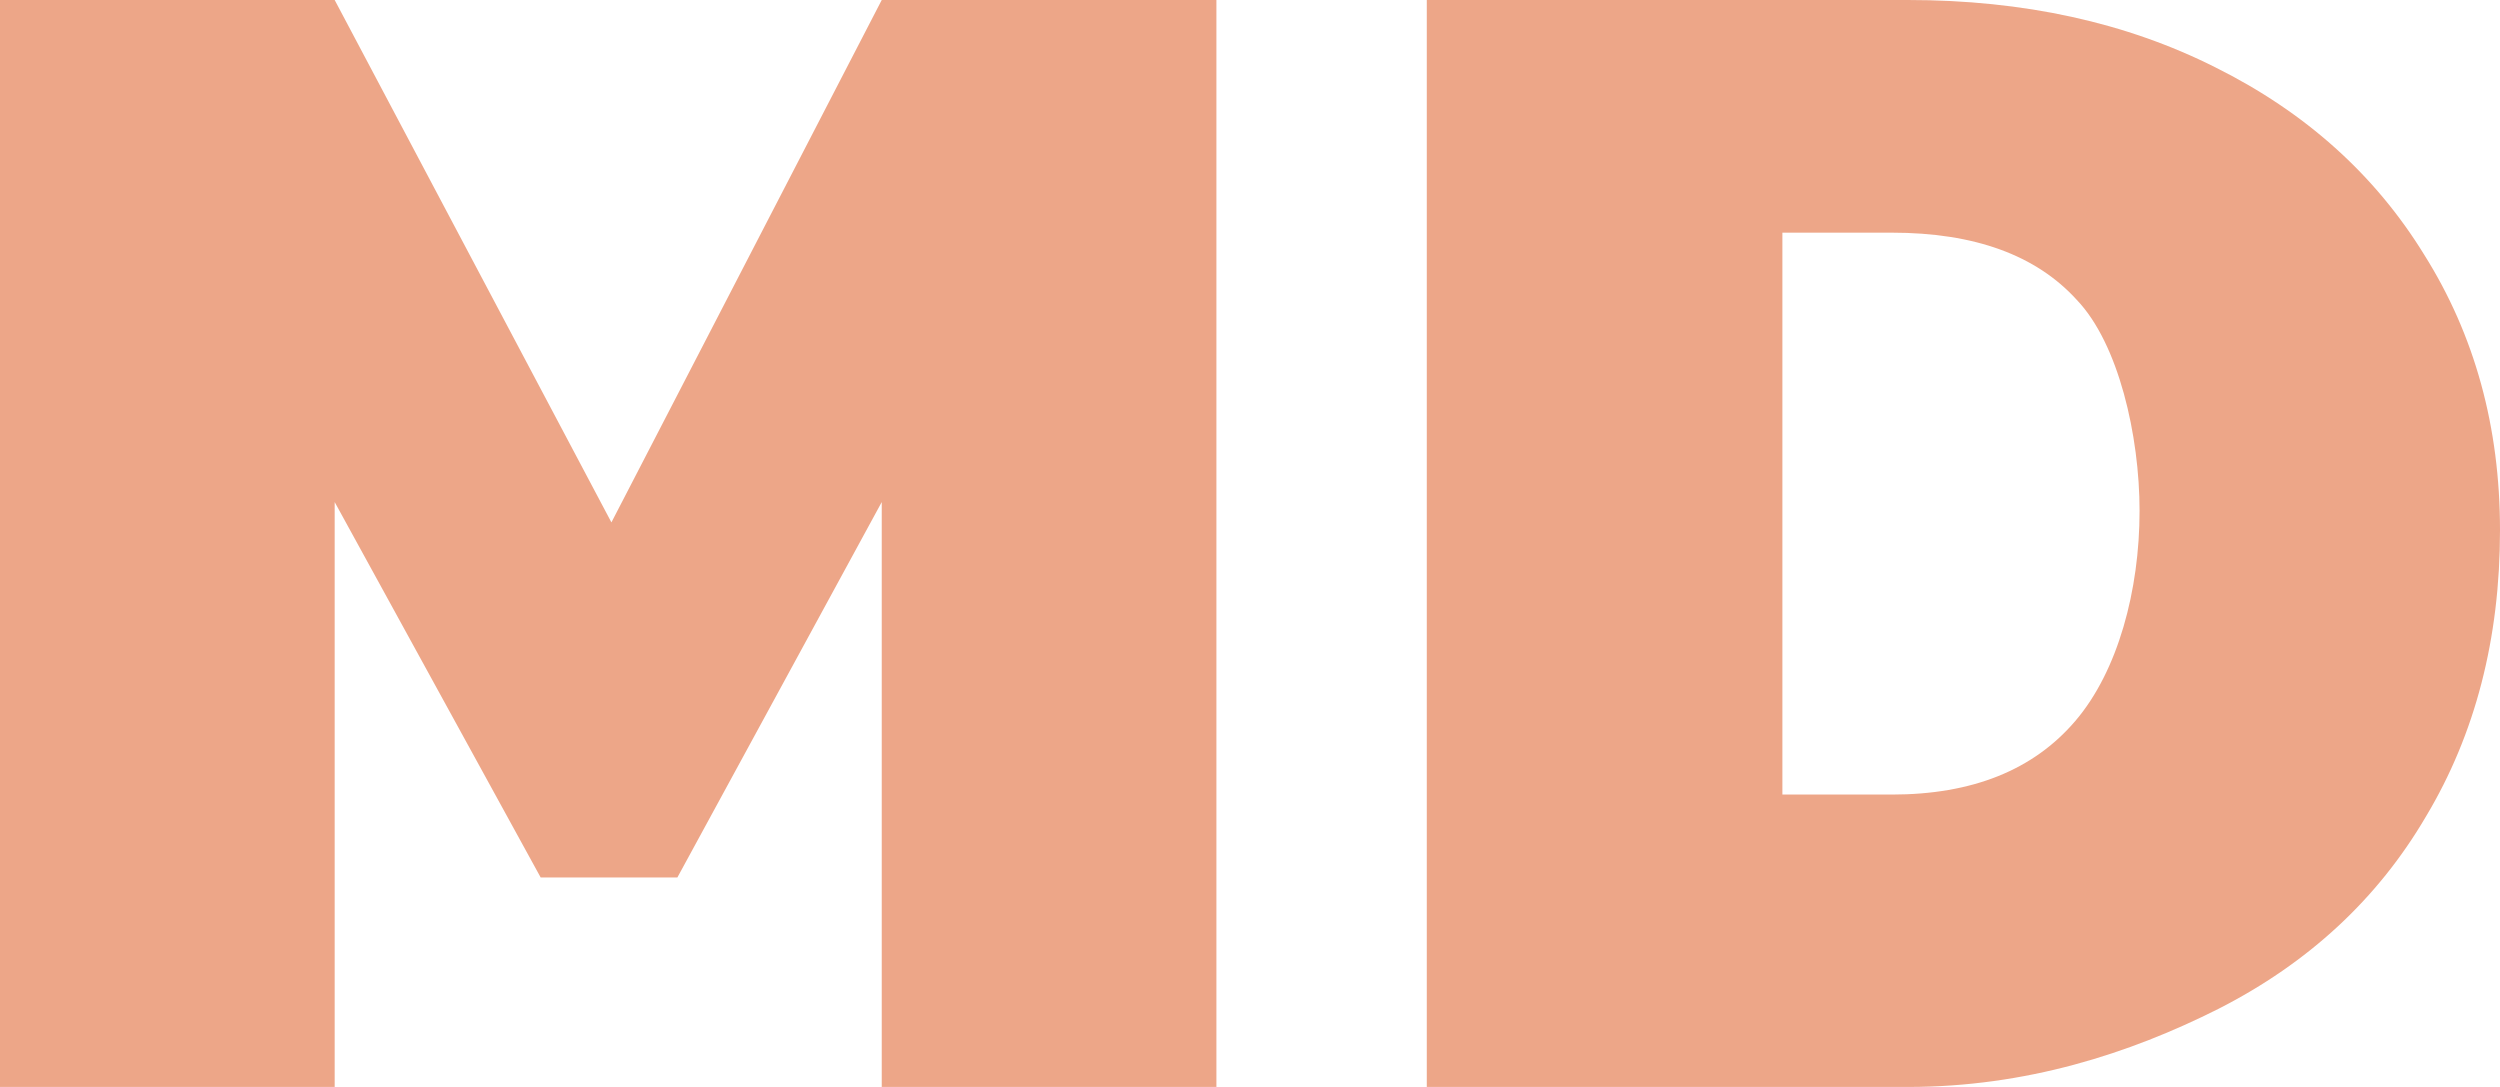
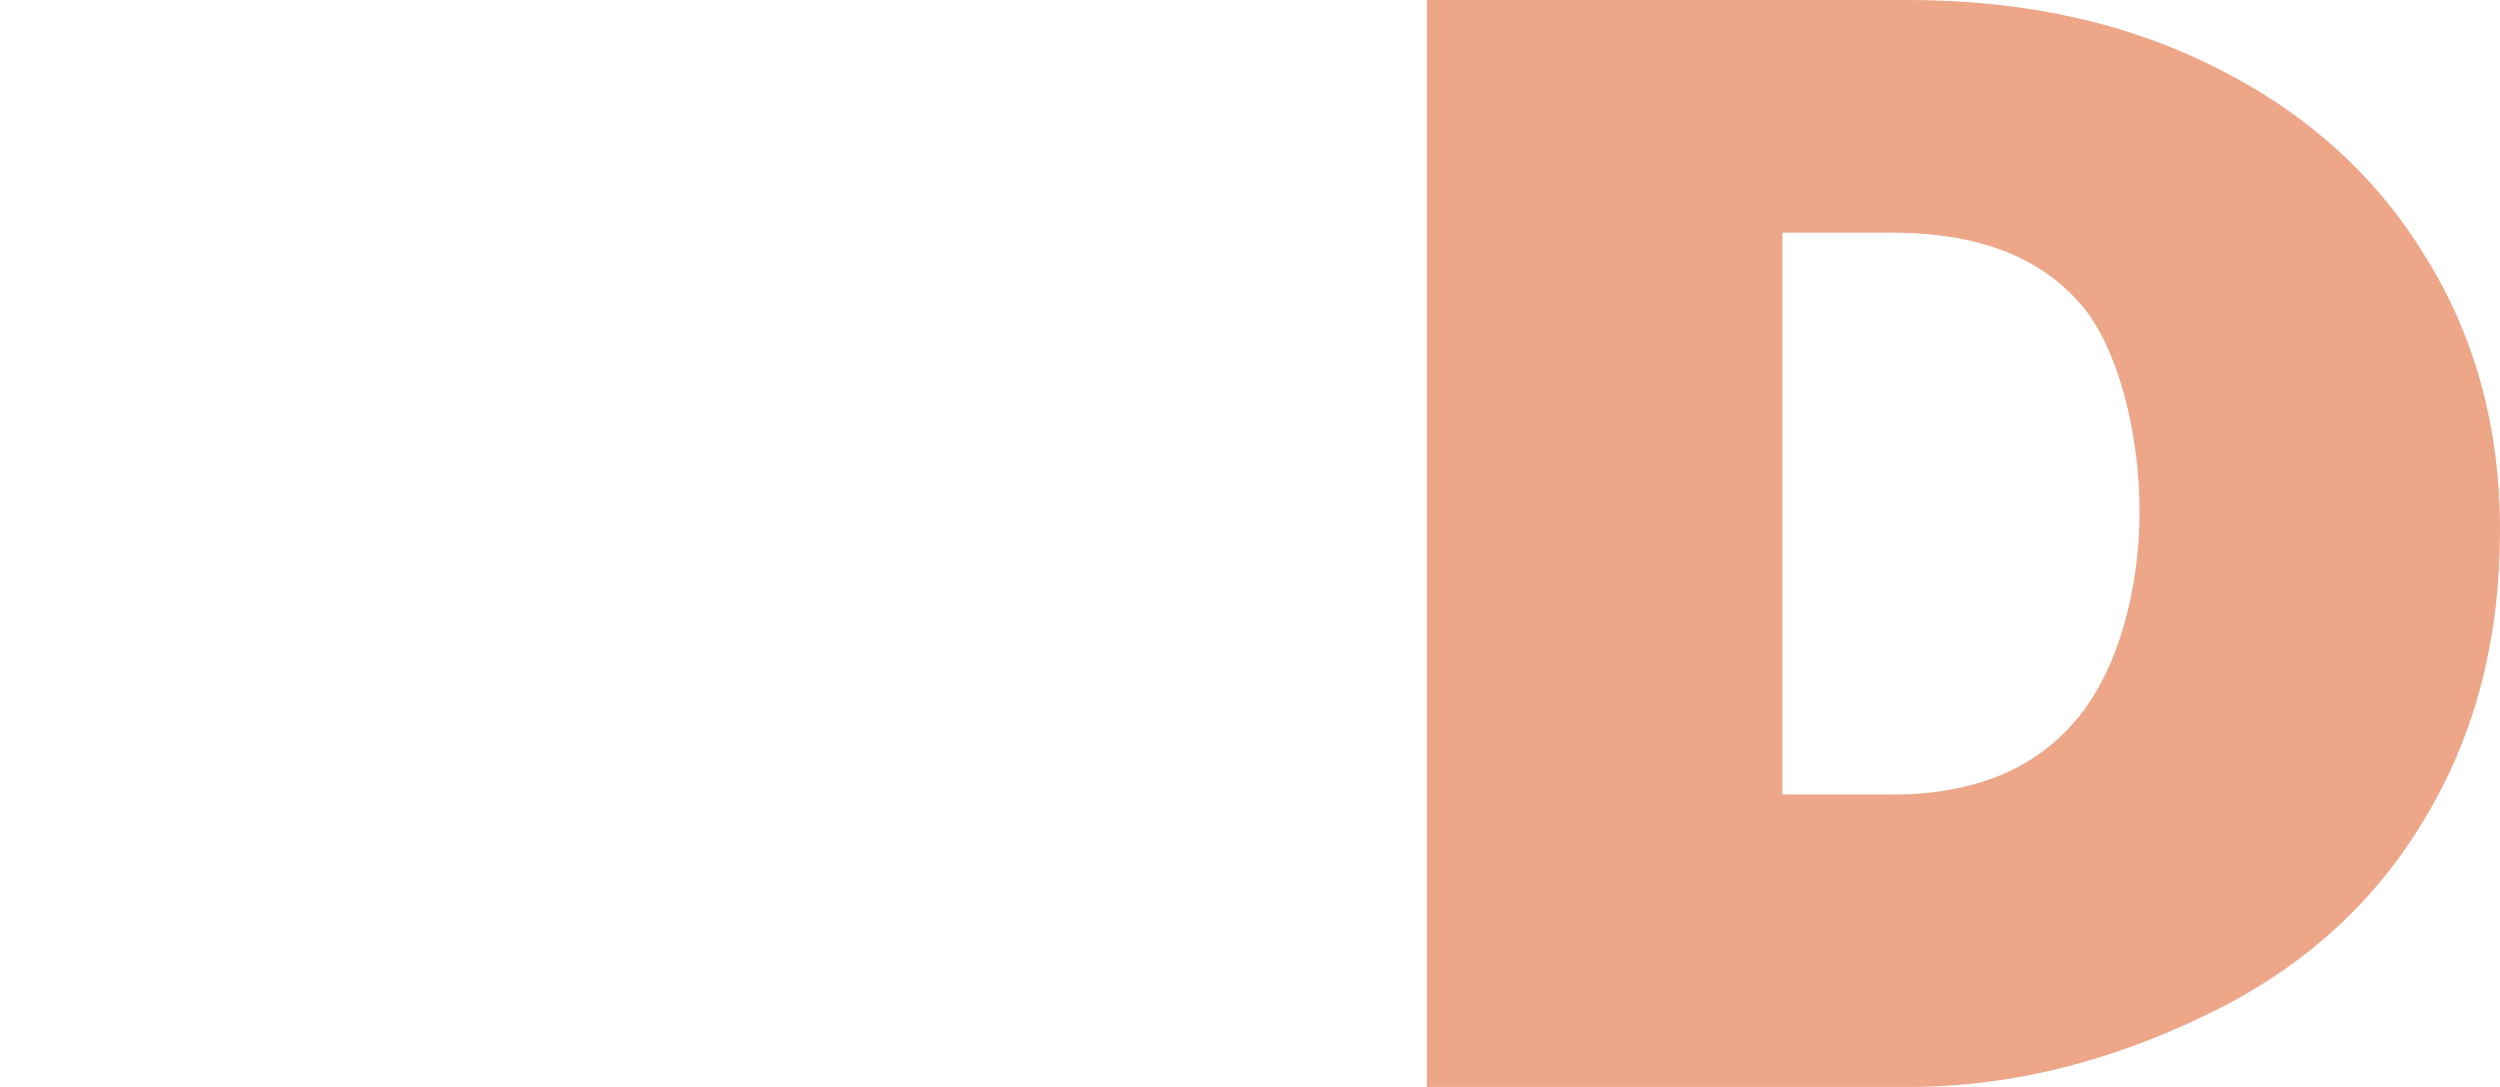
<svg xmlns="http://www.w3.org/2000/svg" width="46" height="20" viewBox="0 0 46 20" fill="none">
-   <path d="M0 0H6.158L11.25 9.612L16.224 0H22.382V20H16.224V9.238L12.464 16.145H9.948L6.158 9.238V20H0V0Z" fill="#EDA688" />
  <path d="M26.253 0H35.105C37.236 0 39.121 0.413 40.76 1.238C42.418 2.063 43.701 3.214 44.608 4.691C45.536 6.168 46 7.857 46 9.756C46 11.752 45.546 13.507 44.638 15.023C43.75 16.539 42.477 17.719 40.819 18.563C39.181 19.388 37.276 20 35.105 20H26.253V0ZM34.809 14.62C36.289 14.62 37.414 14.169 38.184 13.268C38.973 12.347 39.368 10.857 39.368 9.399C39.368 8.018 38.983 6.324 38.214 5.519C37.464 4.693 36.329 4.281 34.809 4.281H32.796V14.62H34.809Z" fill="#EDA688" />
</svg>